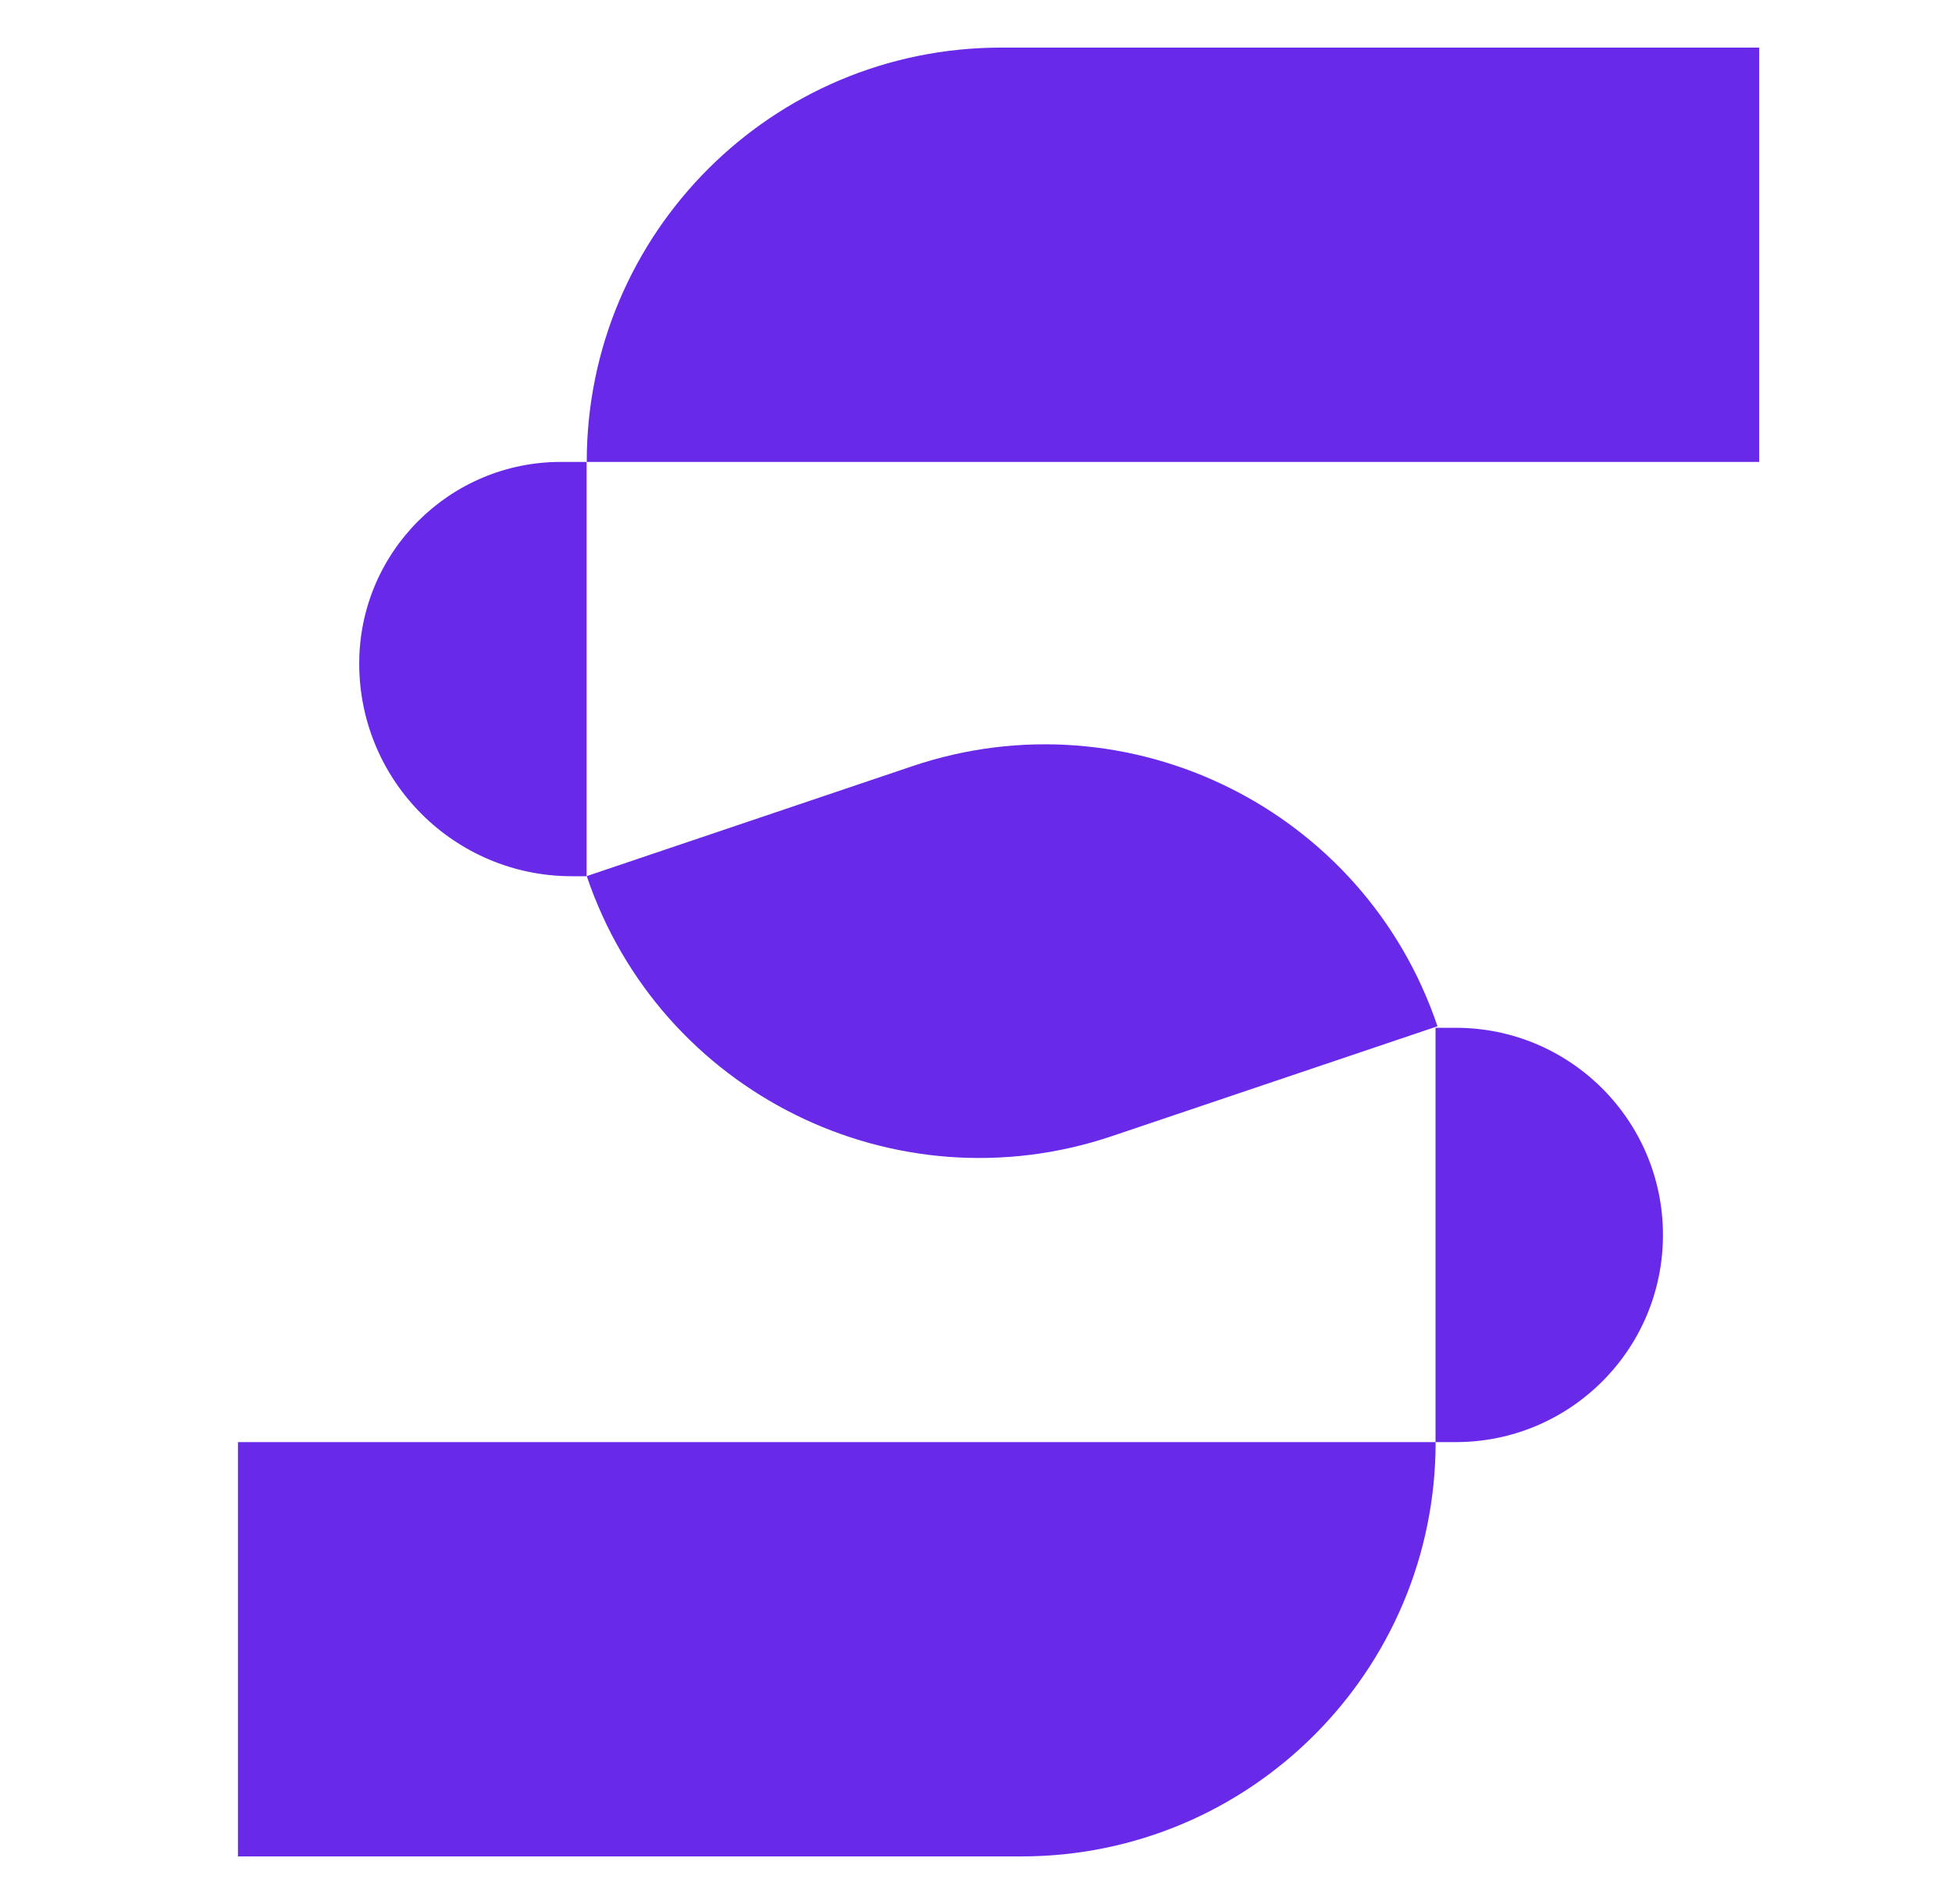
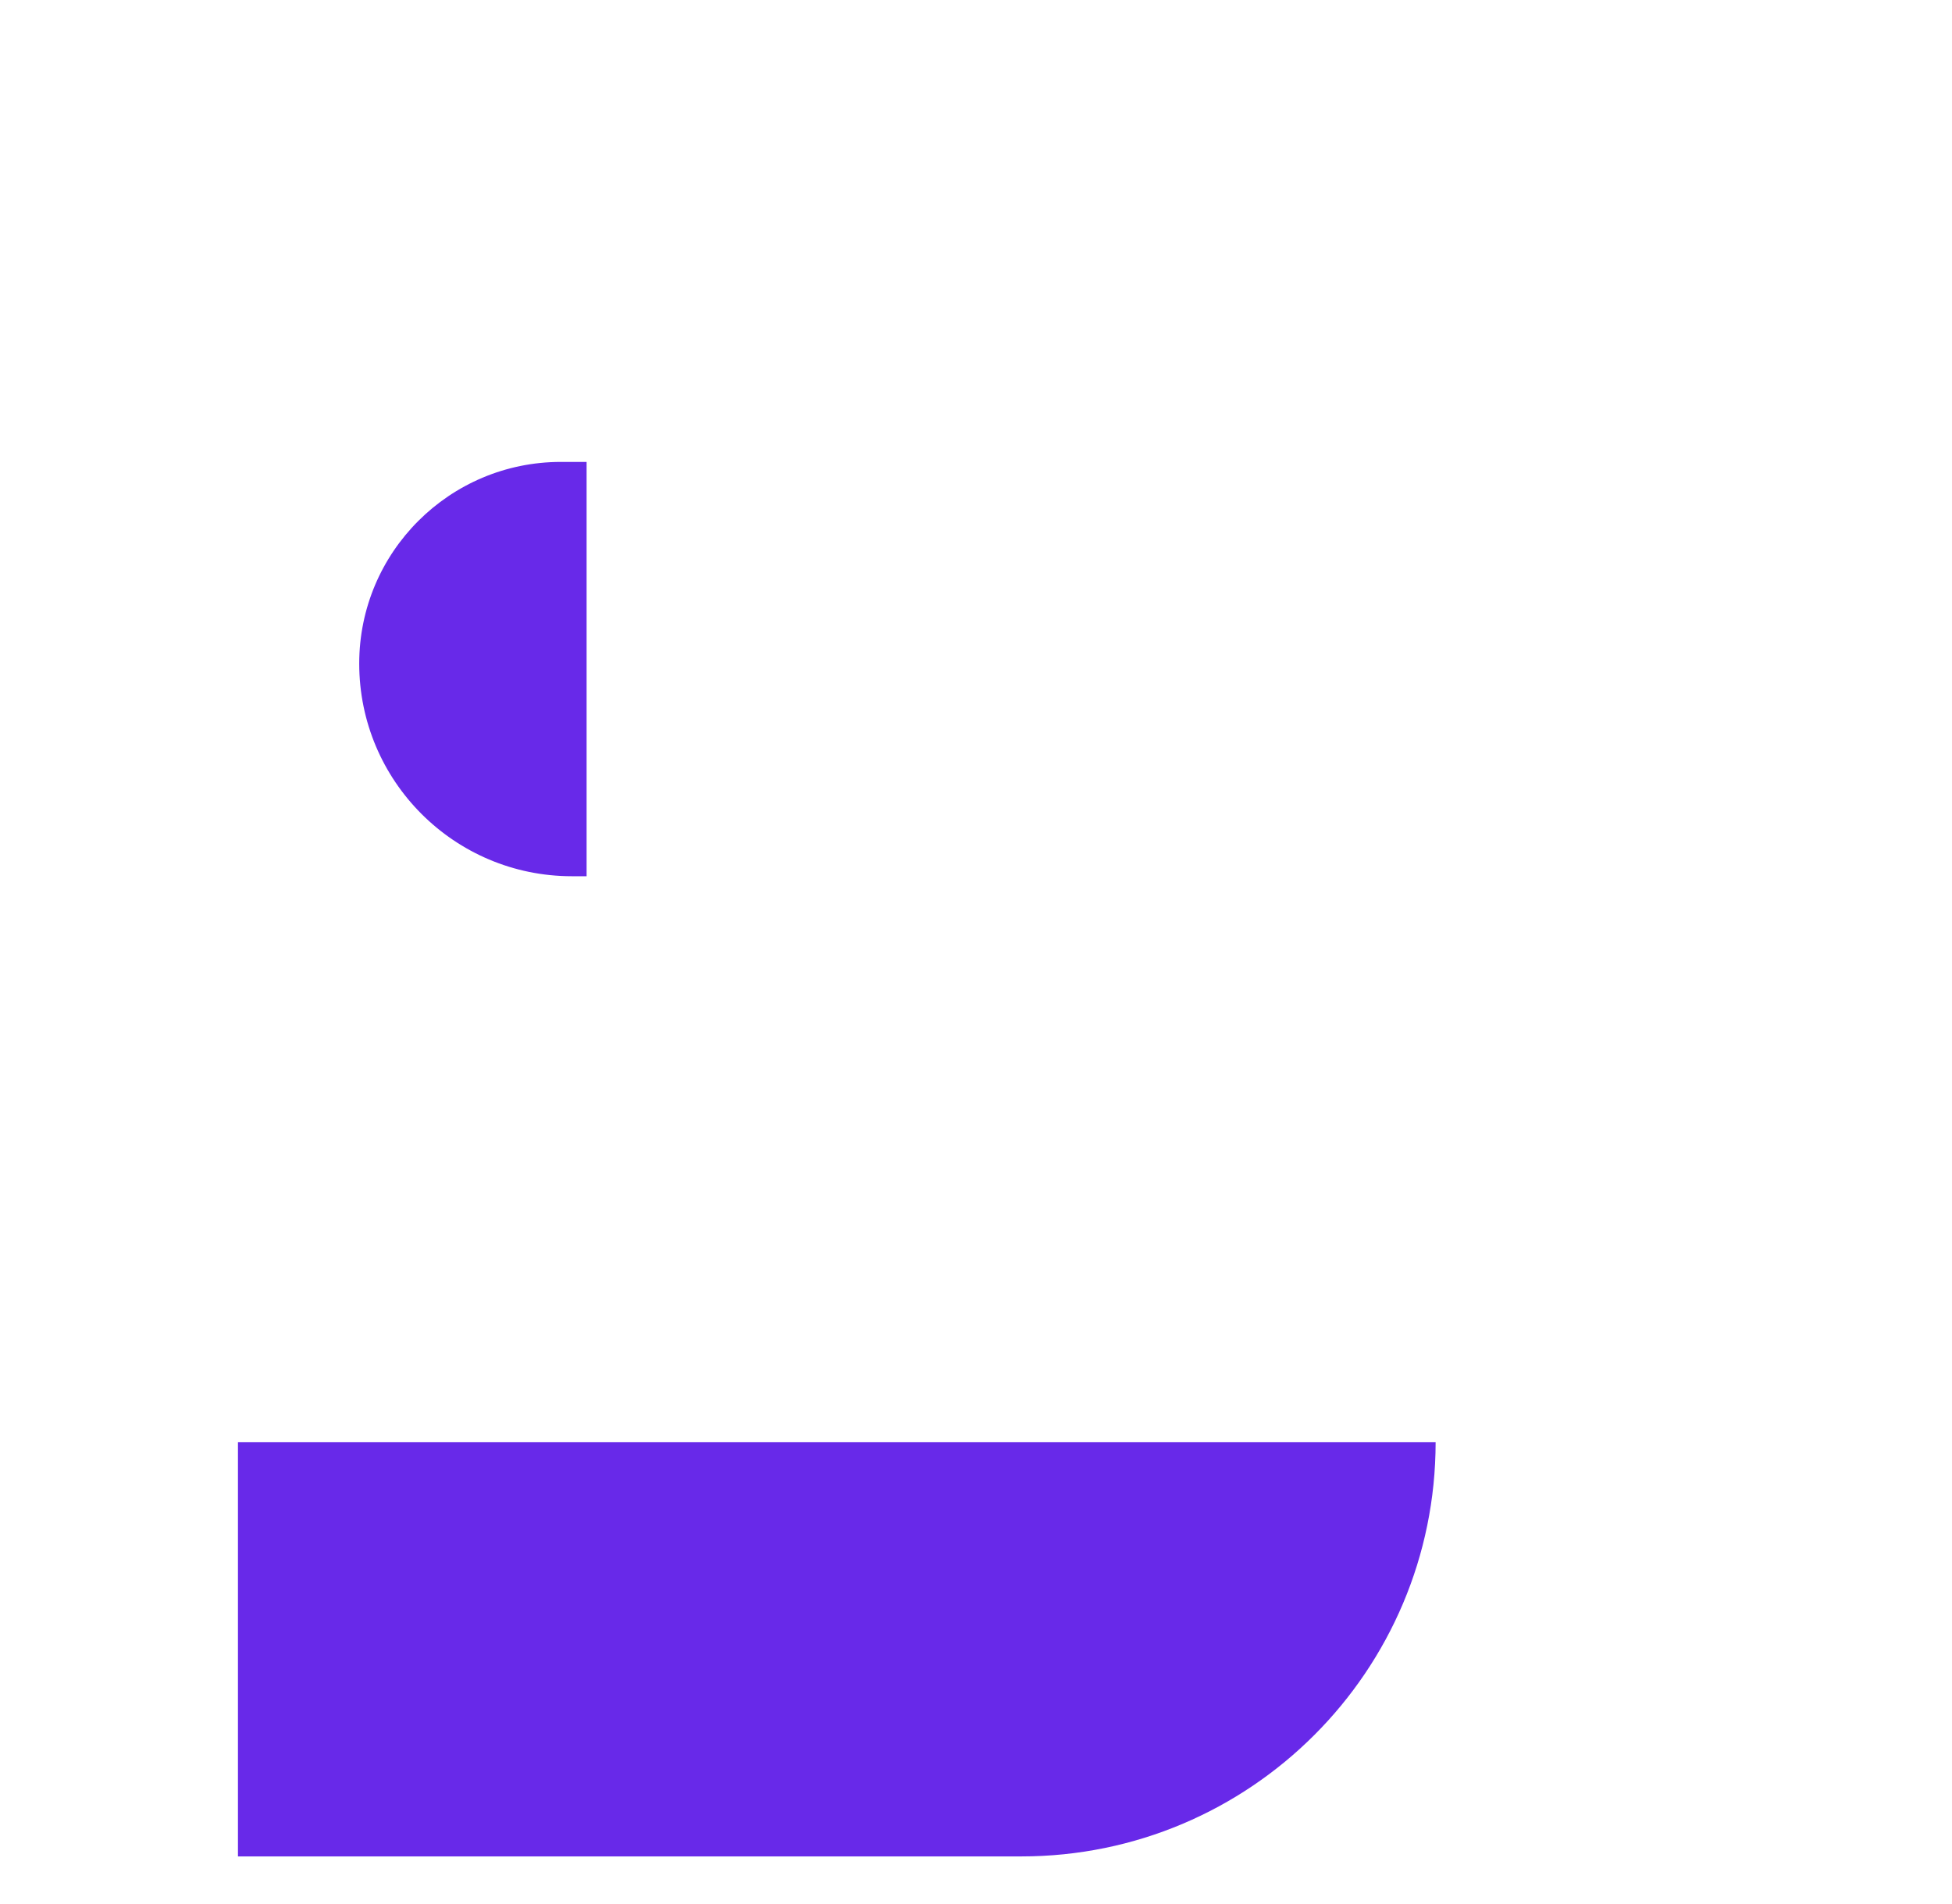
<svg xmlns="http://www.w3.org/2000/svg" width="41" height="40" viewBox="0 0 41 40" fill="none">
-   <path d="M12.324 9.704C12.324 4.897 16.221 1 21.028 1L36.95 1V9.704H12.324V9.704Z" fill="#6829E9" />
  <path d="M4.998 30.296H30.154V30.296C30.154 35.103 26.258 39 21.451 39H4.998L4.998 30.296Z" fill="#6829E9" />
-   <path d="M12.324 18.405L19.163 16.096C23.718 14.559 28.656 17.005 30.193 21.56V21.56L23.355 23.868C18.8 25.405 13.862 22.959 12.324 18.405V18.405Z" fill="#6829E9" />
-   <path d="M30.152 21.592H30.577C32.98 21.592 34.929 23.541 34.929 25.944V25.944C34.929 28.348 32.98 30.296 30.577 30.296H30.152V21.592Z" fill="#6829E9" />
  <path d="M7.545 13.94C7.545 11.6 9.442 9.704 11.781 9.704H12.321V18.408H12.012C9.545 18.408 7.545 16.407 7.545 13.94V13.94Z" fill="#6829E9" />
</svg>